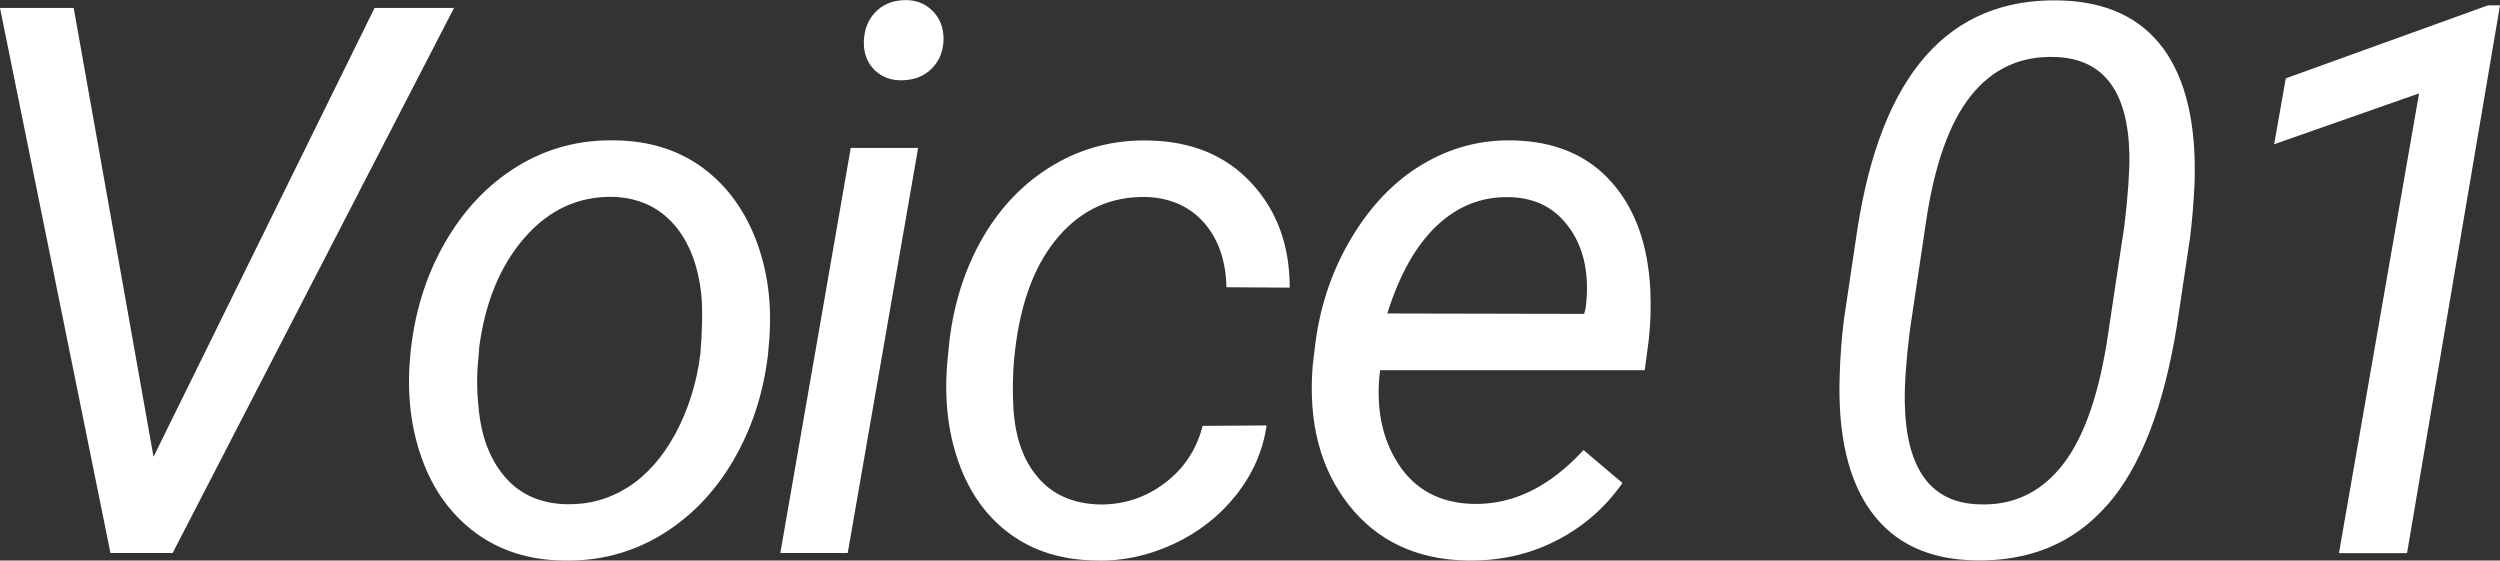
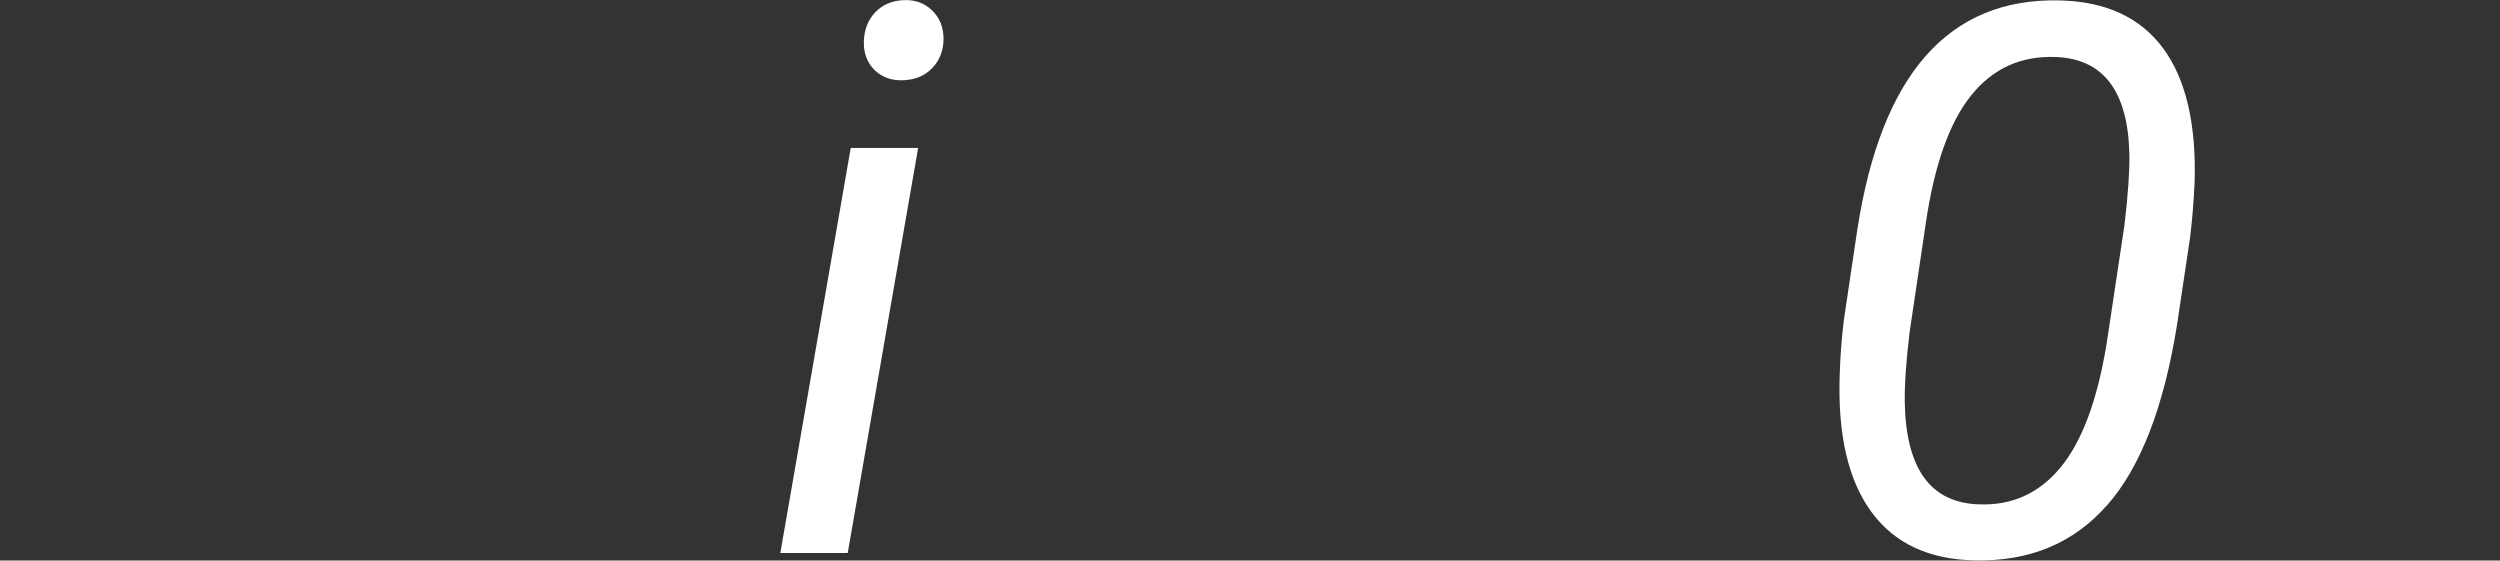
<svg xmlns="http://www.w3.org/2000/svg" id="a" width="182.87" height="41" viewBox="0 0 182.87 41">
  <rect x="0" y="0" width="182.87" height="41" fill="#333333" stroke="none" />
-   <path d="M5.39.58H0l8.08,39.87h4.55L33.21.58h-5.81L11.23,33.41,5.39.58Z" fill="#fff" stroke-width="0" />
-   <path d="M37.84,12.17c-2.18,1.34-3.97,3.24-5.35,5.68-1.39,2.45-2.22,5.2-2.49,8.27-.24,2.72.05,5.21.88,7.48.82,2.26,2.12,4.05,3.9,5.37,1.78,1.31,3.9,1.99,6.37,2.03,2.59.07,4.97-.54,7.15-1.83,2.17-1.3,3.94-3.11,5.31-5.44s2.23-4.93,2.57-7.82l.05-.6c.27-2.74-.01-5.26-.86-7.57-.85-2.31-2.16-4.12-3.93-5.44-1.77-1.31-3.9-1.99-6.38-2.03-2.63-.07-5.03.56-7.22,1.9ZM35.04,25.52c.42-3.34,1.52-6.04,3.31-8.11,1.79-2.06,3.96-3.07,6.52-3.01,1.84.07,3.32.75,4.44,2.03,1.11,1.28,1.78,3.02,2,5.23.09,1.15.06,2.56-.08,4.24-.27,2.14-.89,4.08-1.83,5.83-.95,1.75-2.12,3.06-3.5,3.93-1.39.87-2.9,1.27-4.55,1.22-1.84-.06-3.32-.72-4.42-2-1.1-1.28-1.75-2.99-1.93-5.15-.13-1.24-.13-2.44,0-3.59l.05-.63Z" fill="#fff" stroke-width="0" />
  <path d="M67.16,10.82h-4.93l-5.15,29.63h4.93l5.15-29.63ZM64.01.91c-.53.57-.8,1.28-.82,2.14-.02.86.25,1.55.79,2.08.55.53,1.25.78,2.11.74.86-.04,1.56-.33,2.09-.88.54-.55.82-1.25.84-2.11,0-.88-.28-1.58-.84-2.12-.56-.54-1.26-.79-2.09-.75-.86.04-1.55.34-2.08.9Z" fill="#fff" stroke-width="0" />
-   <path d="M75.94,34.94c-1.08-1.24-1.68-2.93-1.81-5.07-.07-1.24-.05-2.45.05-3.61l.08-.71c.42-3.54,1.48-6.3,3.19-8.27,1.71-1.97,3.85-2.93,6.42-2.87,1.77.07,3.18.71,4.22,1.9,1.04,1.2,1.58,2.76,1.62,4.7l4.63.03c0-3.09-.93-5.63-2.79-7.64-1.86-2.01-4.34-3.05-7.45-3.12-2.56-.07-4.89.52-7.01,1.77-2.12,1.25-3.83,3-5.15,5.24-1.31,2.25-2.15,4.79-2.49,7.64l-.14,1.37c-.26,2.79.02,5.31.82,7.54.8,2.24,2.06,3.98,3.77,5.23,1.71,1.25,3.79,1.89,6.26,1.93,1.93.06,3.82-.35,5.67-1.2,1.84-.86,3.37-2.05,4.59-3.59,1.21-1.53,1.96-3.23,2.23-5.09l-4.68.03c-.44,1.73-1.37,3.14-2.79,4.2-1.42,1.07-3.02,1.58-4.79,1.55-1.88-.06-3.36-.7-4.44-1.94Z" fill="#fff" stroke-width="0" />
-   <path d="M113.87,39.53c1.96-1.01,3.56-2.41,4.81-4.2l-2.85-2.41c-2.48,2.7-5.18,4.02-8.11,3.94-2.41-.07-4.22-1.05-5.44-2.93-1.21-1.88-1.66-4.16-1.33-6.85h19.36l.3-2.27c.13-1.19.16-2.37.11-3.56-.16-3.34-1.11-5.99-2.85-7.94-1.73-1.95-4.13-2.97-7.17-3.04-2.39-.06-4.62.53-6.68,1.77-2.06,1.23-3.81,3.06-5.24,5.49-1.43,2.43-2.3,5.11-2.62,8.05l-.14,1.18c-.33,4.13.55,7.51,2.63,10.16,2.08,2.65,4.97,4.01,8.65,4.08,2.41.04,4.6-.45,6.56-1.47ZM114.88,16.78c1.03,1.52,1.4,3.44,1.11,5.74l-.11.44-14.4-.03c.89-2.85,2.1-4.99,3.63-6.43,1.52-1.44,3.31-2.14,5.35-2.08,1.92.06,3.39.84,4.42,2.37Z" fill="#fff" stroke-width="0" />
  <path d="M154.12,36.97c2.45-2.77,4.15-7.16,5.12-13.17l.96-6.43c.16-1.31.27-2.66.33-4.03.13-4.29-.64-7.56-2.31-9.82-1.67-2.25-4.2-3.42-7.6-3.49-4.03-.09-7.28,1.26-9.75,4.05-2.46,2.79-4.13,7.03-5.01,12.71l-.99,6.65c-.16,1.31-.26,2.65-.3,4-.15,4.34.62,7.67,2.3,9.98,1.68,2.31,4.2,3.5,7.56,3.57,4.02.09,7.25-1.25,9.69-4.03ZM154.09,25.17c-.68,4.13-1.8,7.14-3.38,9.04-1.58,1.9-3.58,2.79-6.01,2.68-3.49-.13-5.28-2.61-5.37-7.45-.02-1.33.1-3.06.36-5.18l1.18-7.94c.62-4.24,1.72-7.34,3.3-9.32,1.58-1.98,3.65-2.93,6.2-2.83,3.5.13,5.3,2.51,5.39,7.15.02,1.22-.1,2.94-.36,5.15l-1.31,8.71Z" fill="#fff" stroke-width="0" />
-   <path d="M182.87.39h-.88l-14.79,5.34-.85,4.82,10.6-3.72-5.86,33.63h4.98L182.87.39Z" fill="#fff" stroke-width="0" />
</svg>